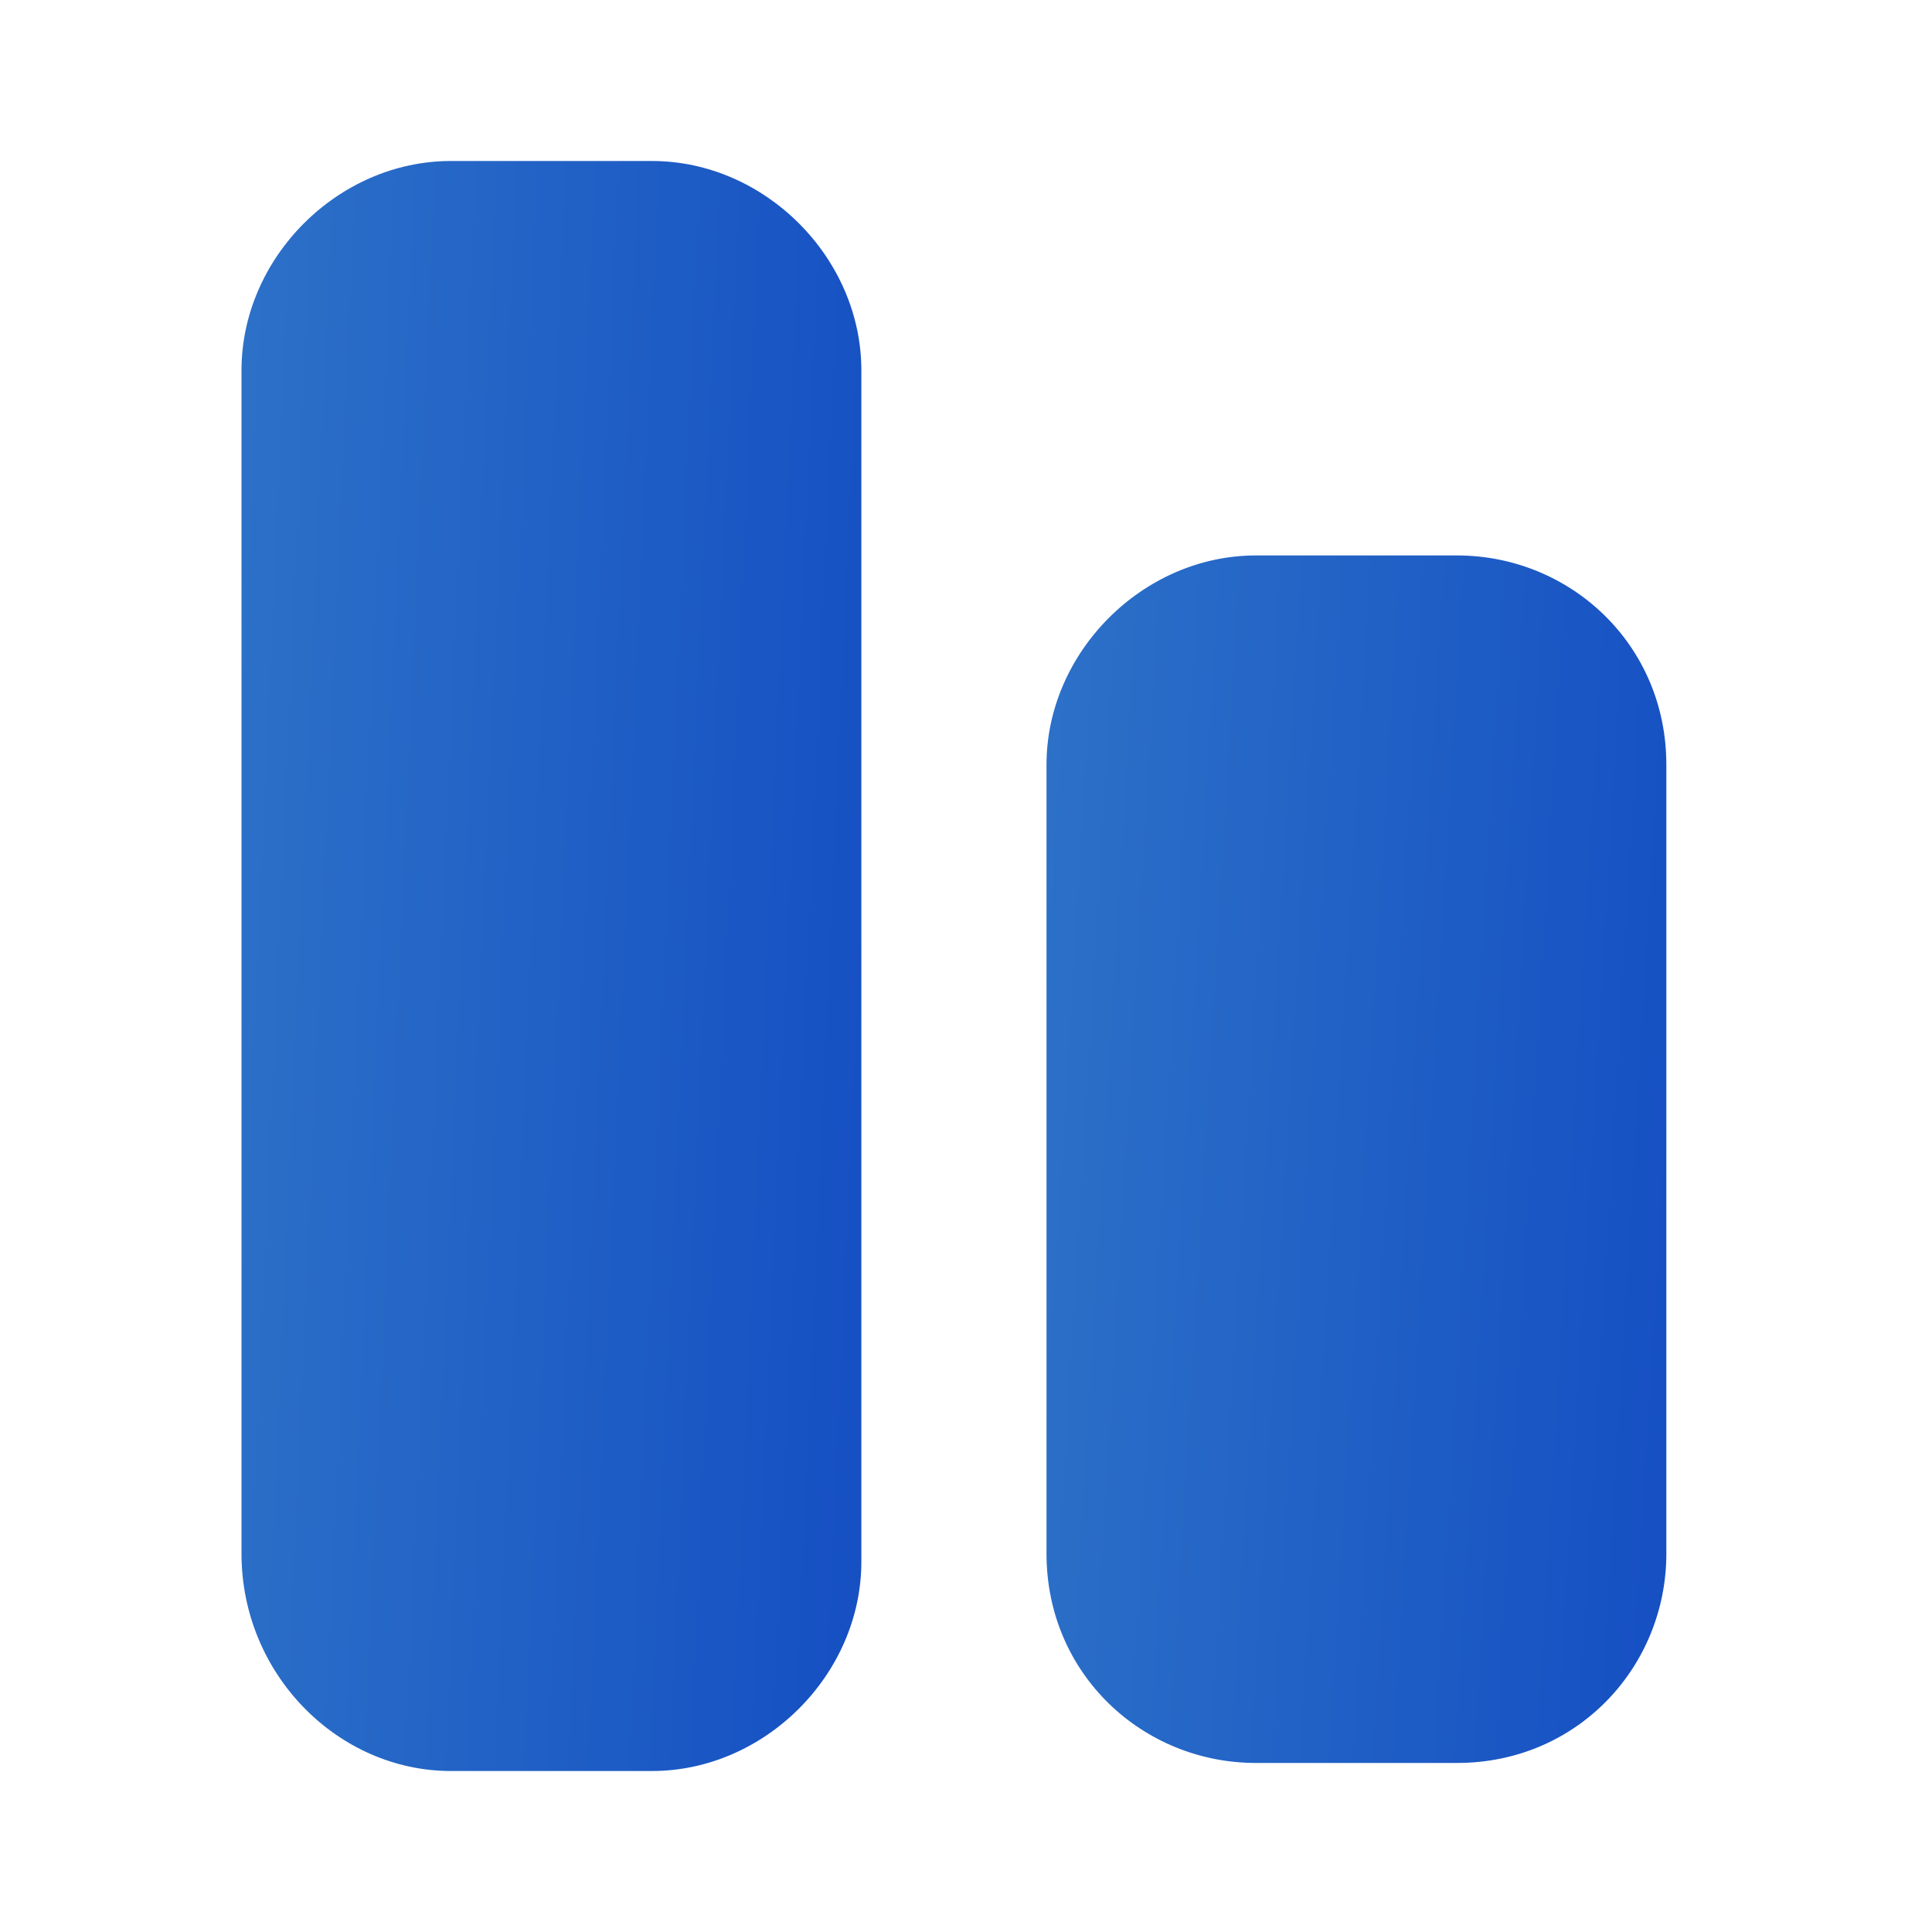
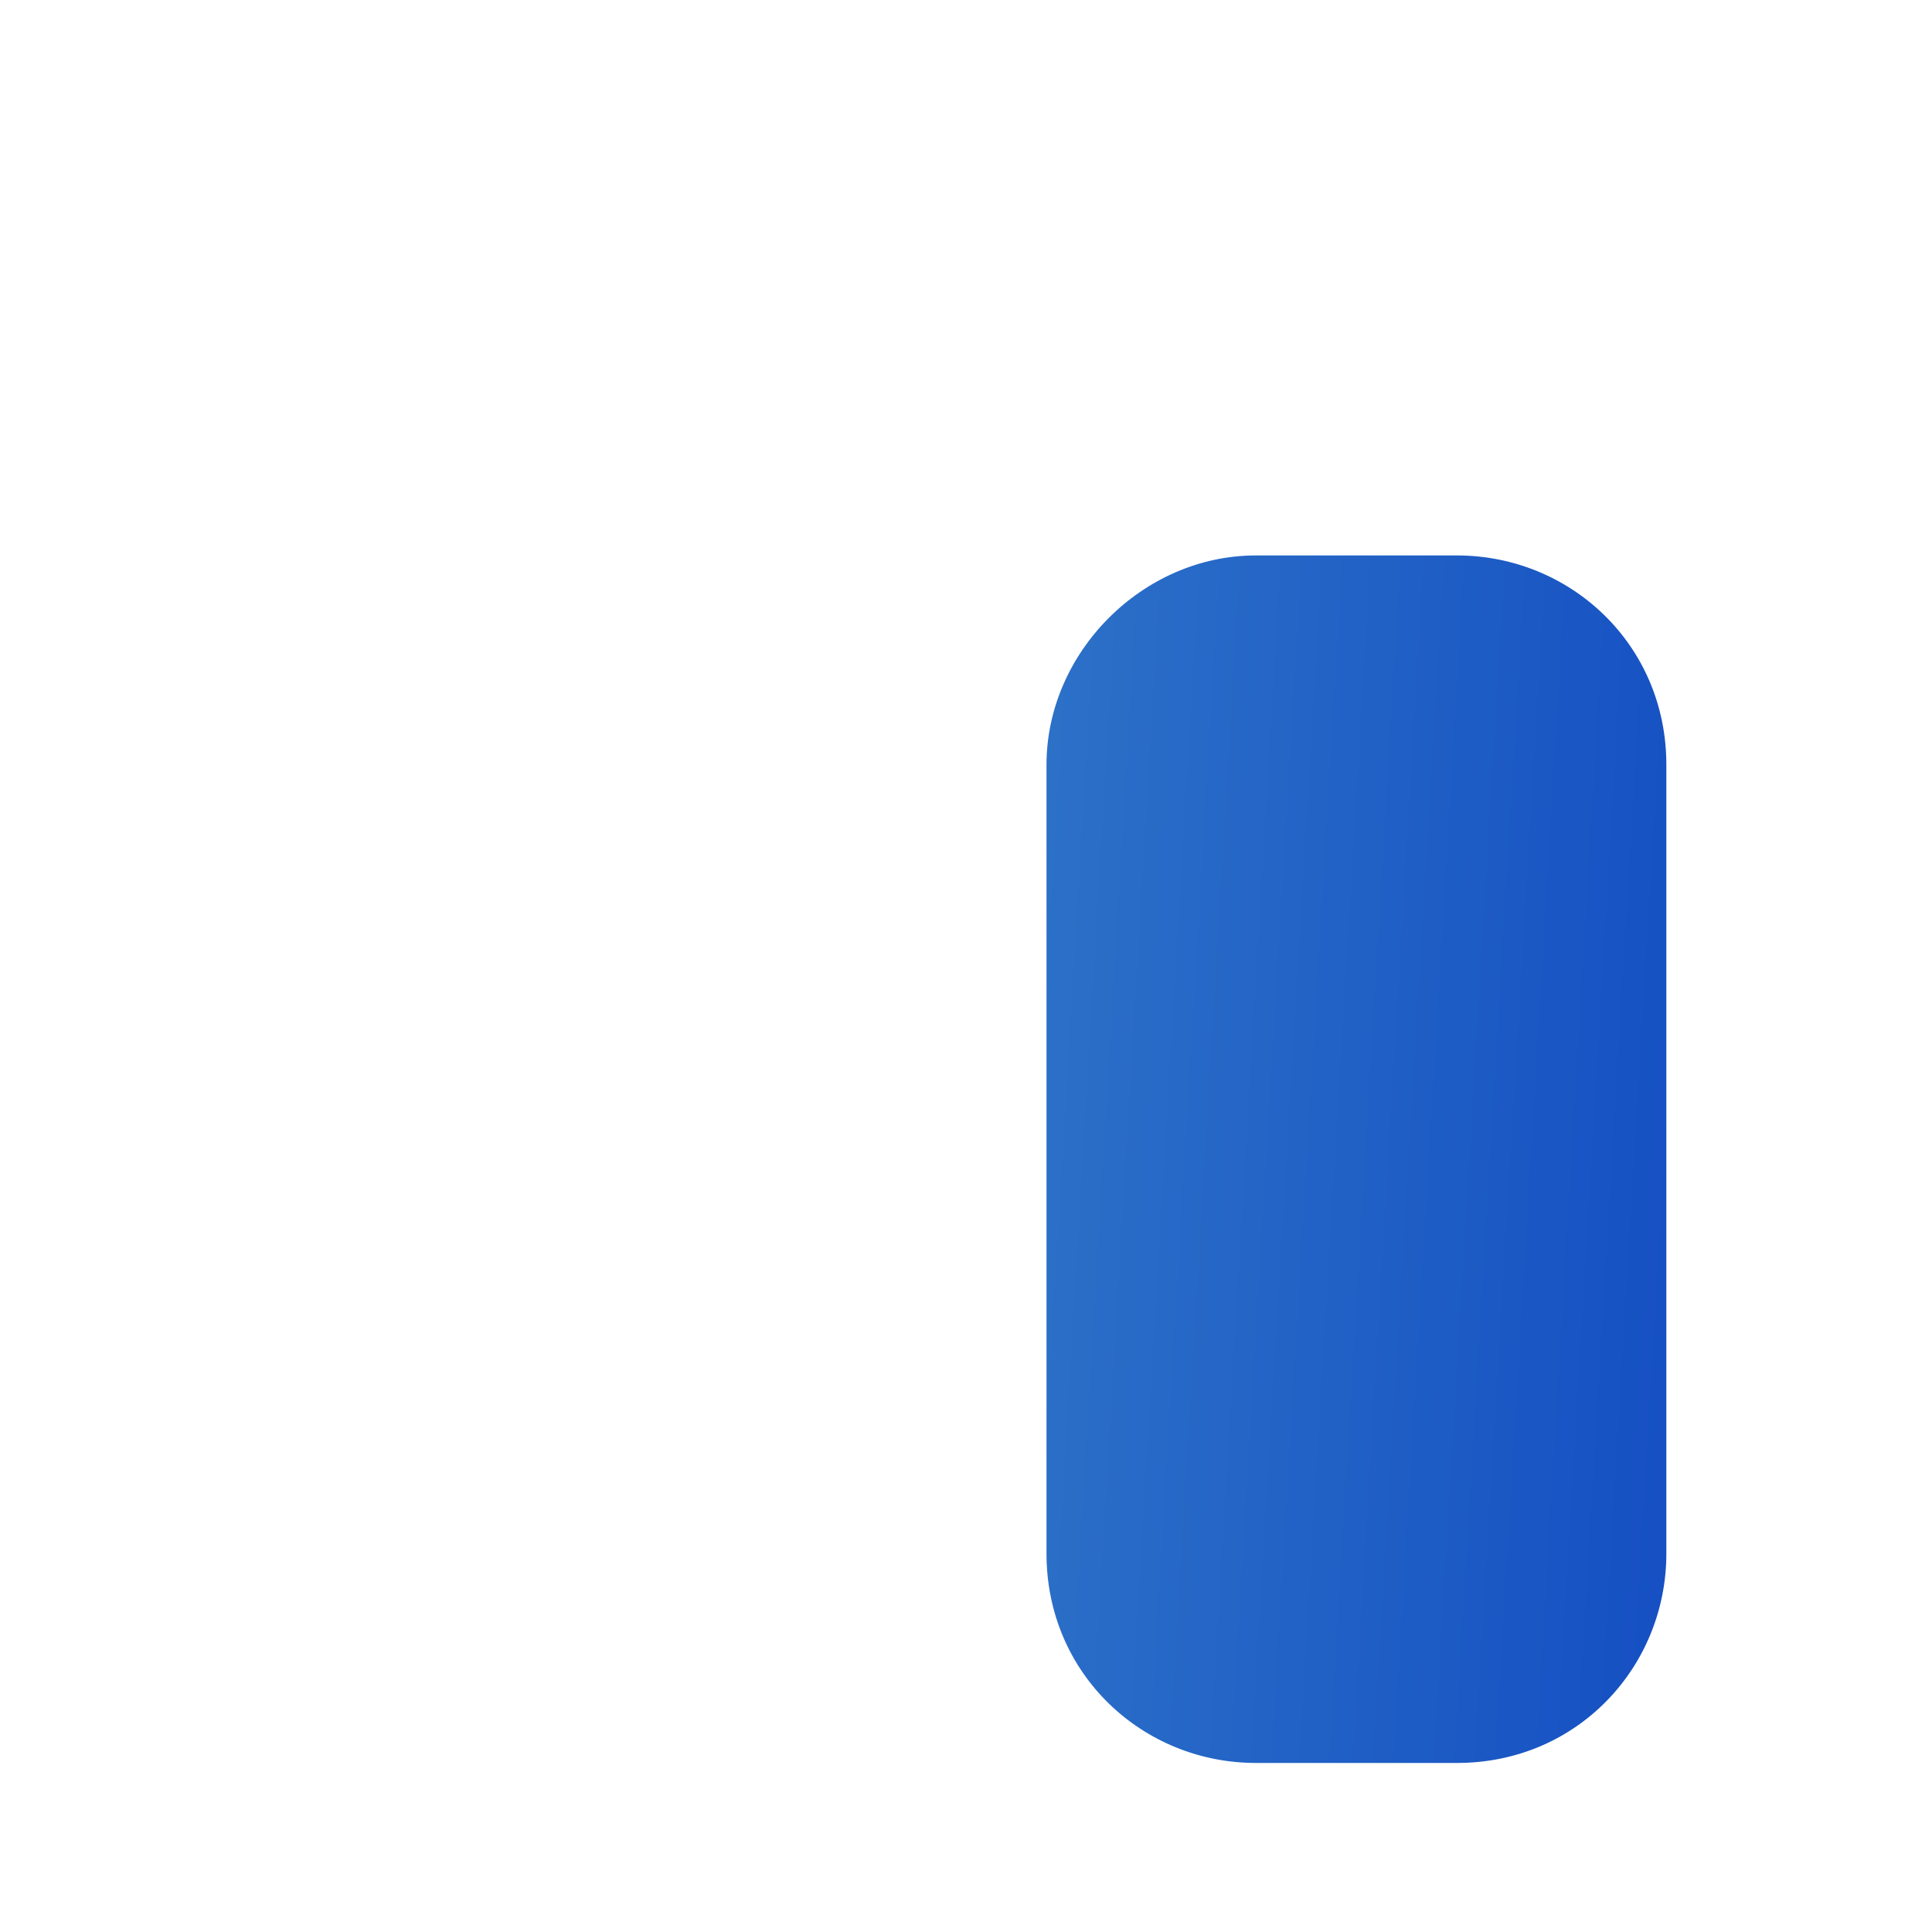
<svg xmlns="http://www.w3.org/2000/svg" width="60" height="60" viewBox="0 0 60 60" fill="none">
  <path d="M32.5 23.75V48.25C32.5 52 35.5 54.75 39 54.75H45.25C49 54.75 51.75 51.75 51.75 48.25V23.75C51.75 20 48.75 17.25 45.25 17.25H39C35.5 17.25 32.5 20.25 32.5 23.75Z" fill="url(#paint0_linear_13992_6882)" />
-   <path d="M26.75 48.5V11.5C26.75 8 23.75 5 20.25 5H14C10.5 5 7.5 8 7.5 11.5V48.25C7.5 52 10.5 55 14 55H20.25C23.75 55 26.75 52 26.75 48.5Z" fill="url(#paint1_linear_13992_6882)" />
  <defs>
    <linearGradient id="paint0_linear_13992_6882" x1="31.992" y1="15.484" x2="61.599" y2="17.236" gradientUnits="userSpaceOnUse">
      <stop stop-color="#2D72C8" />
      <stop offset="1" stop-color="#0D43C1" />
    </linearGradient>
    <linearGradient id="paint1_linear_13992_6882" x1="6.992" y1="2.646" x2="36.644" y2="3.961" gradientUnits="userSpaceOnUse">
      <stop stop-color="#2D72C8" />
      <stop offset="1" stop-color="#0D43C1" />
    </linearGradient>
  </defs>
</svg>